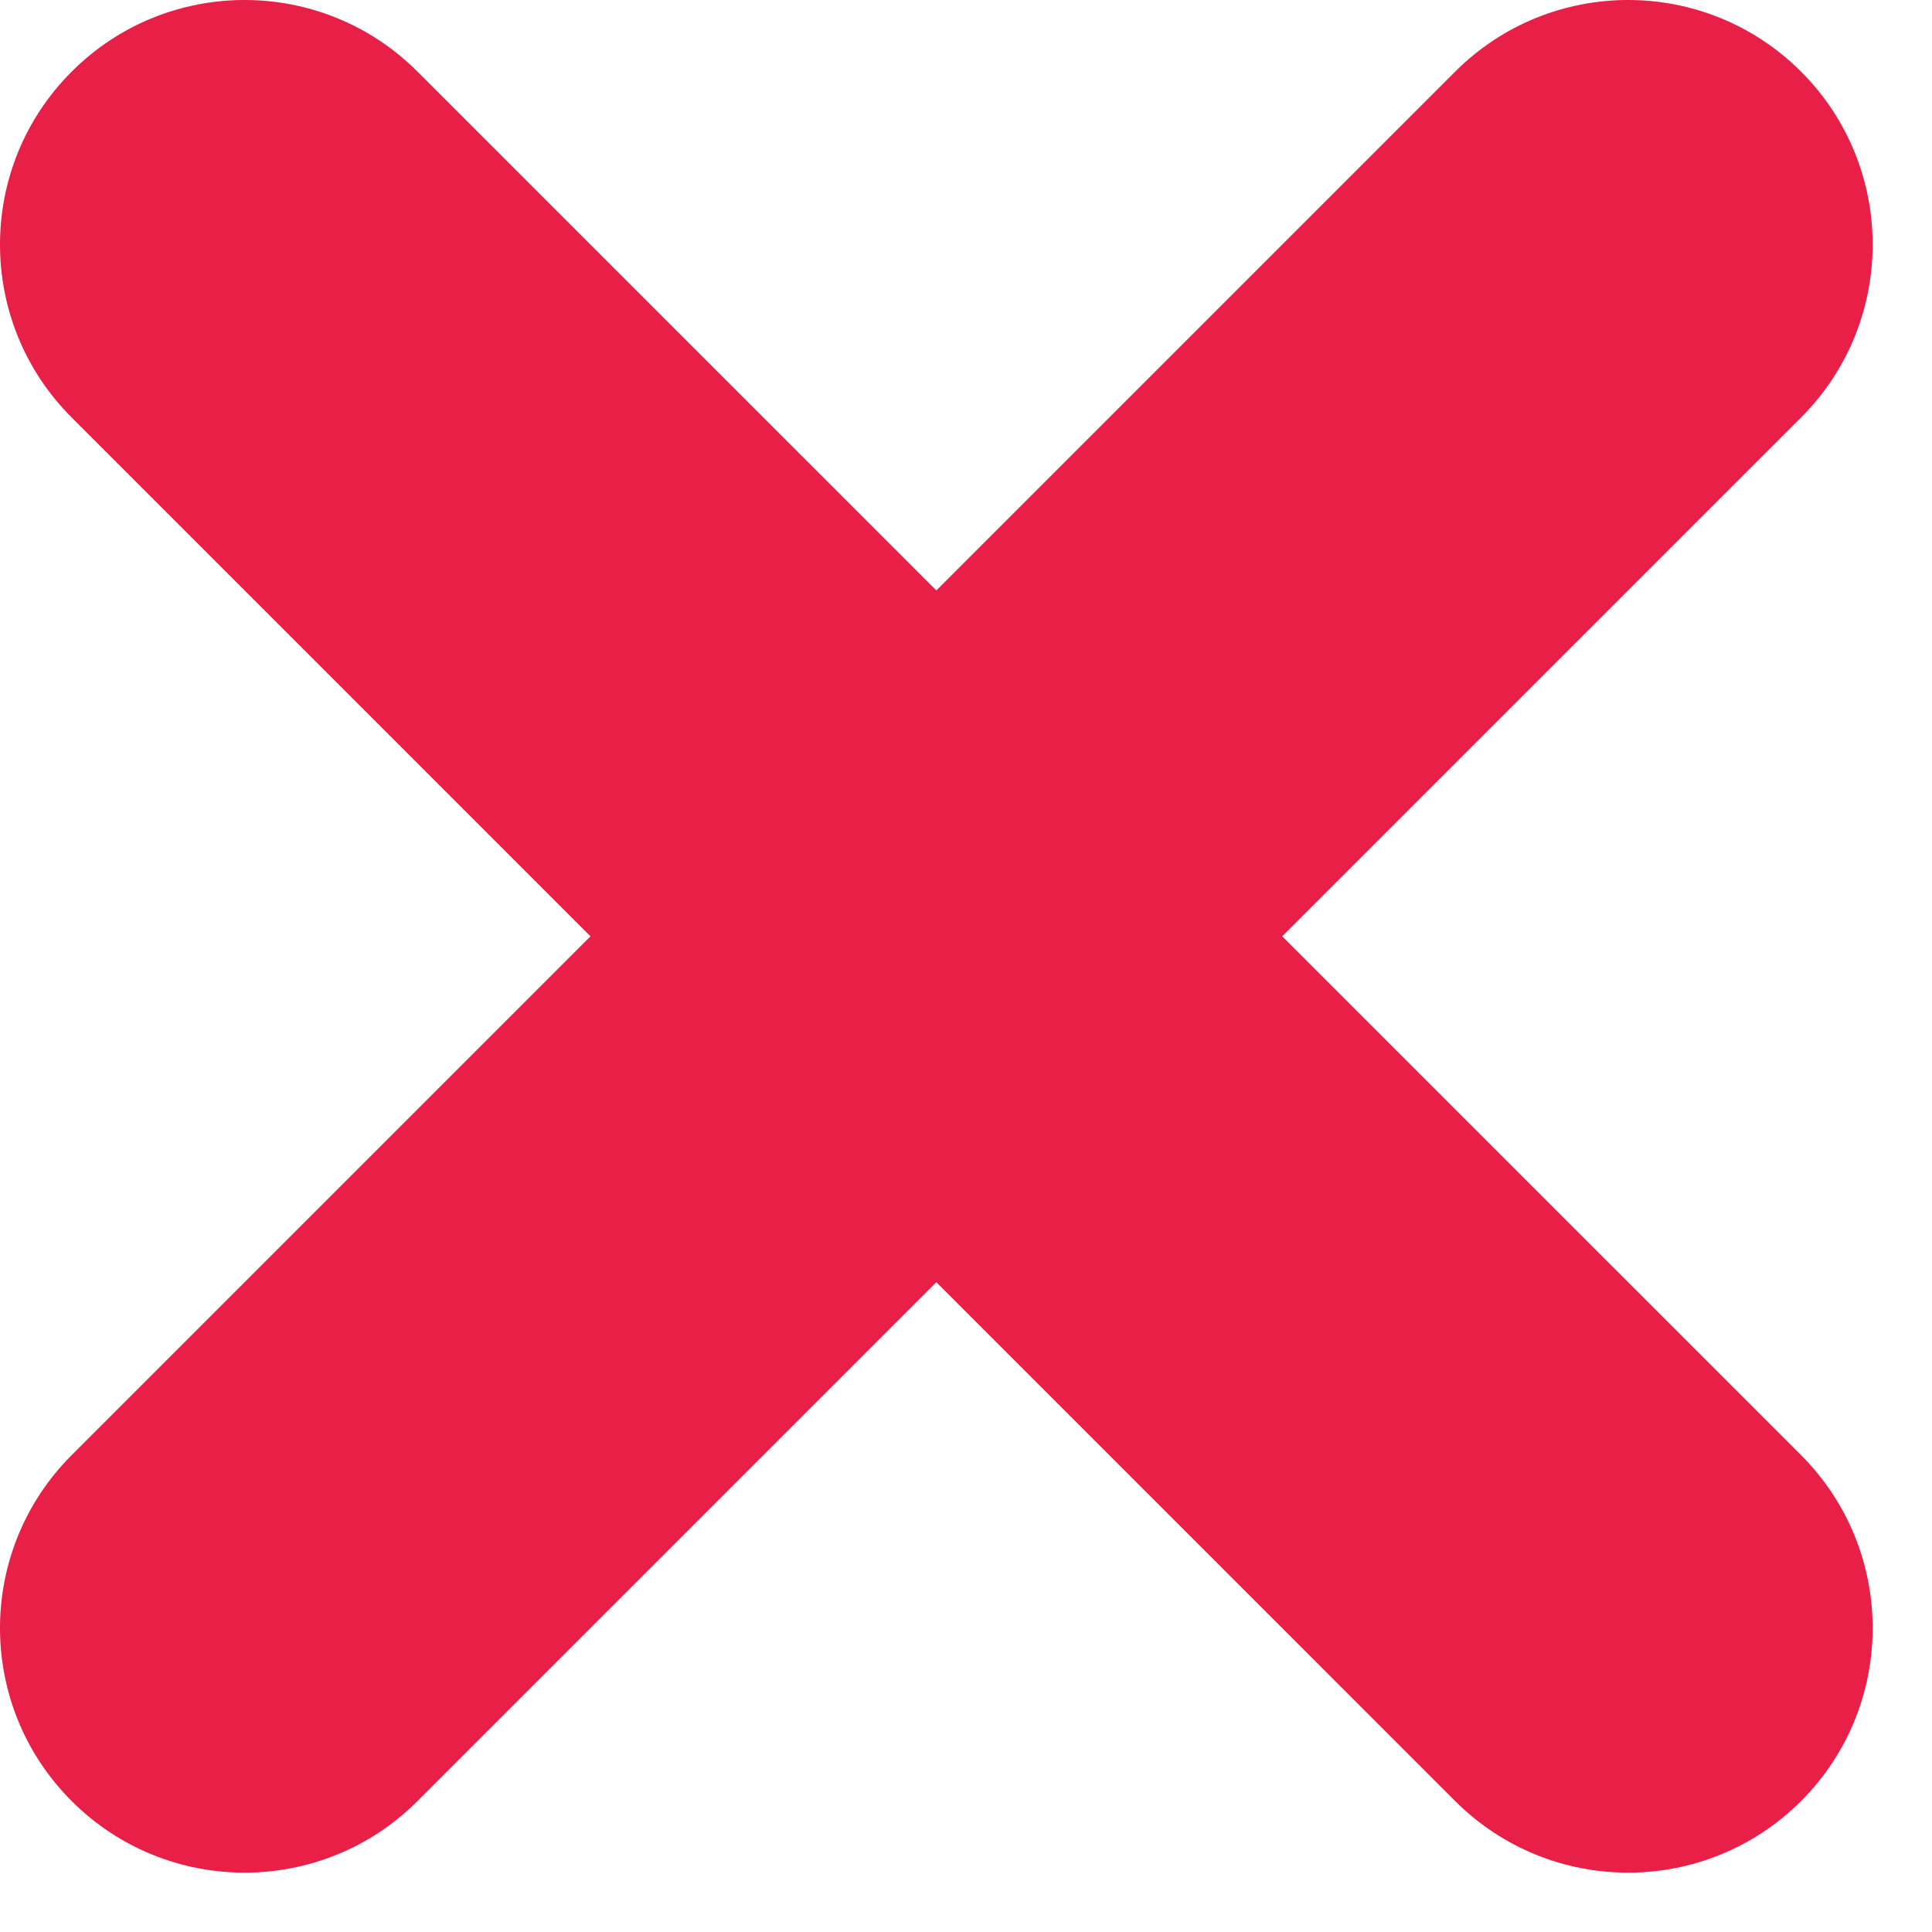
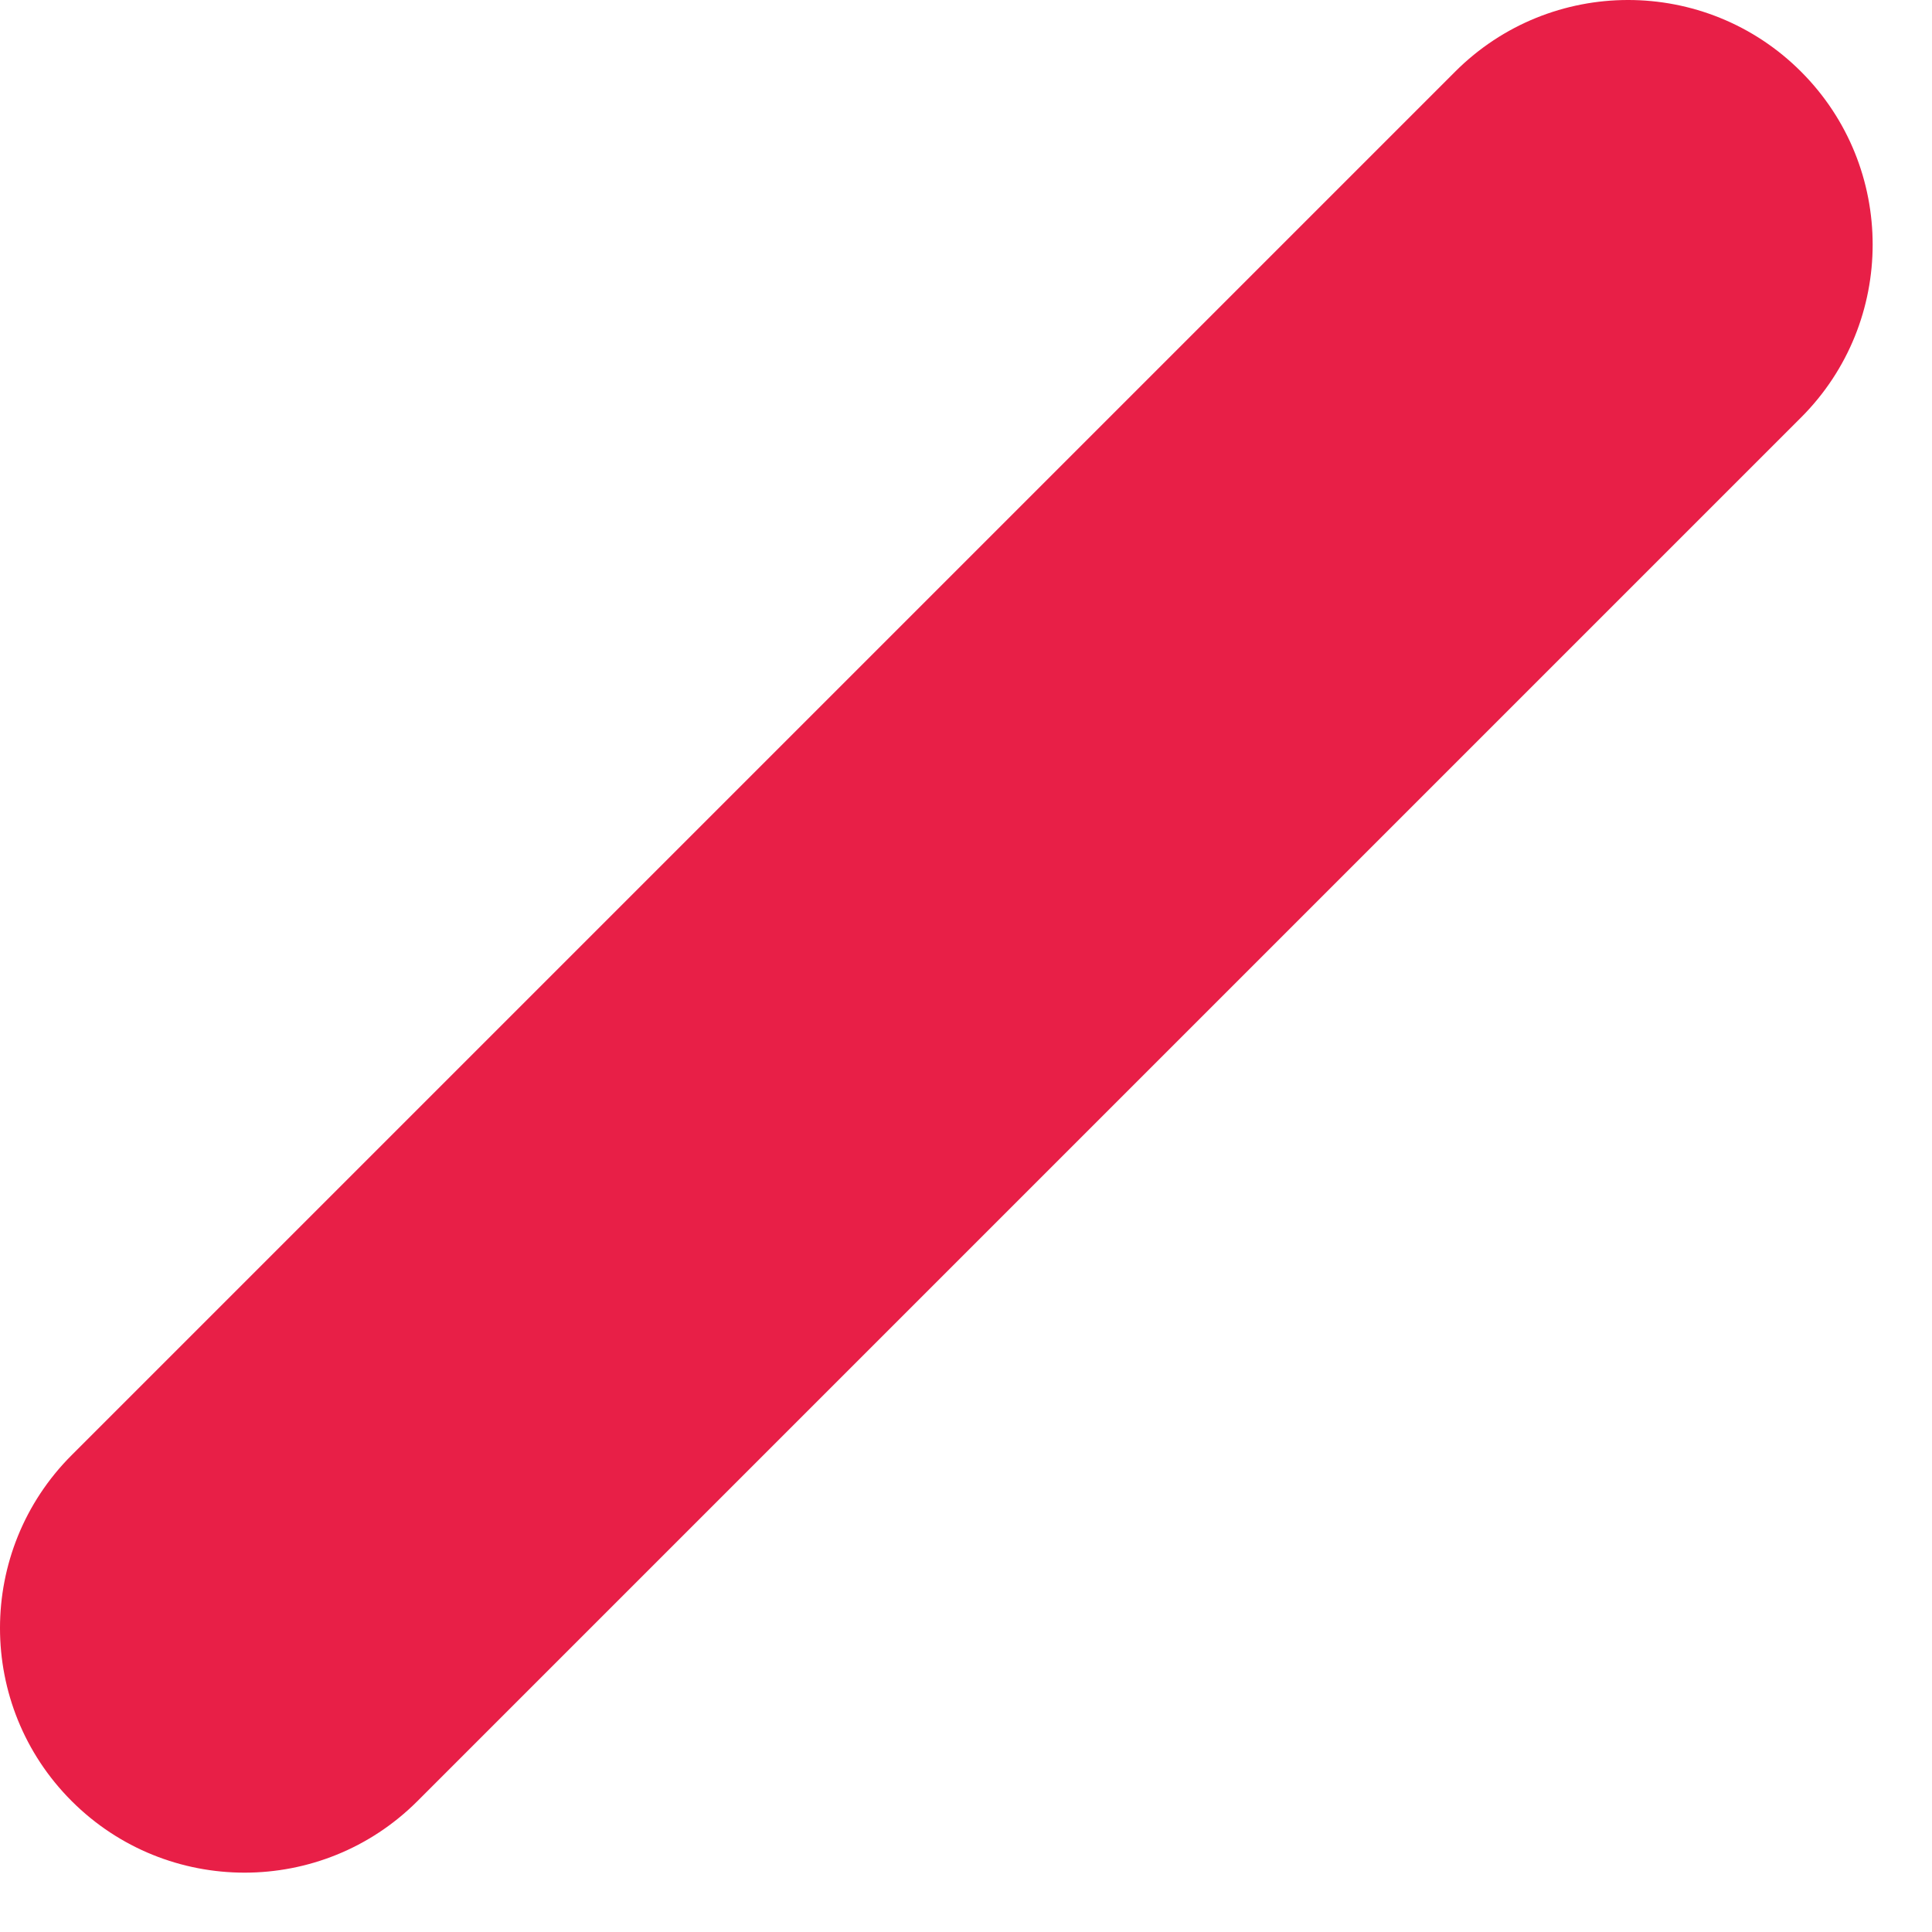
<svg xmlns="http://www.w3.org/2000/svg" width="22" height="22" viewBox="0 0 22 22" fill="none">
  <path d="M16.57 0.816C17.658 -0.272 19.421 -0.272 20.509 0.816C21.596 1.903 21.596 3.667 20.509 4.754L4.754 20.509C3.667 21.596 1.903 21.596 0.816 20.509C-0.272 19.421 -0.272 17.658 0.816 16.57L16.57 0.816Z" fill="#E81F47" />
-   <path d="M16.57 20.509C17.658 21.596 19.421 21.596 20.509 20.509C21.596 19.421 21.596 17.658 20.509 16.57L4.754 0.816C3.667 -0.272 1.903 -0.272 0.816 0.816C-0.272 1.903 -0.272 3.667 0.816 4.754L16.57 20.509Z" fill="#E81F47" />
</svg>